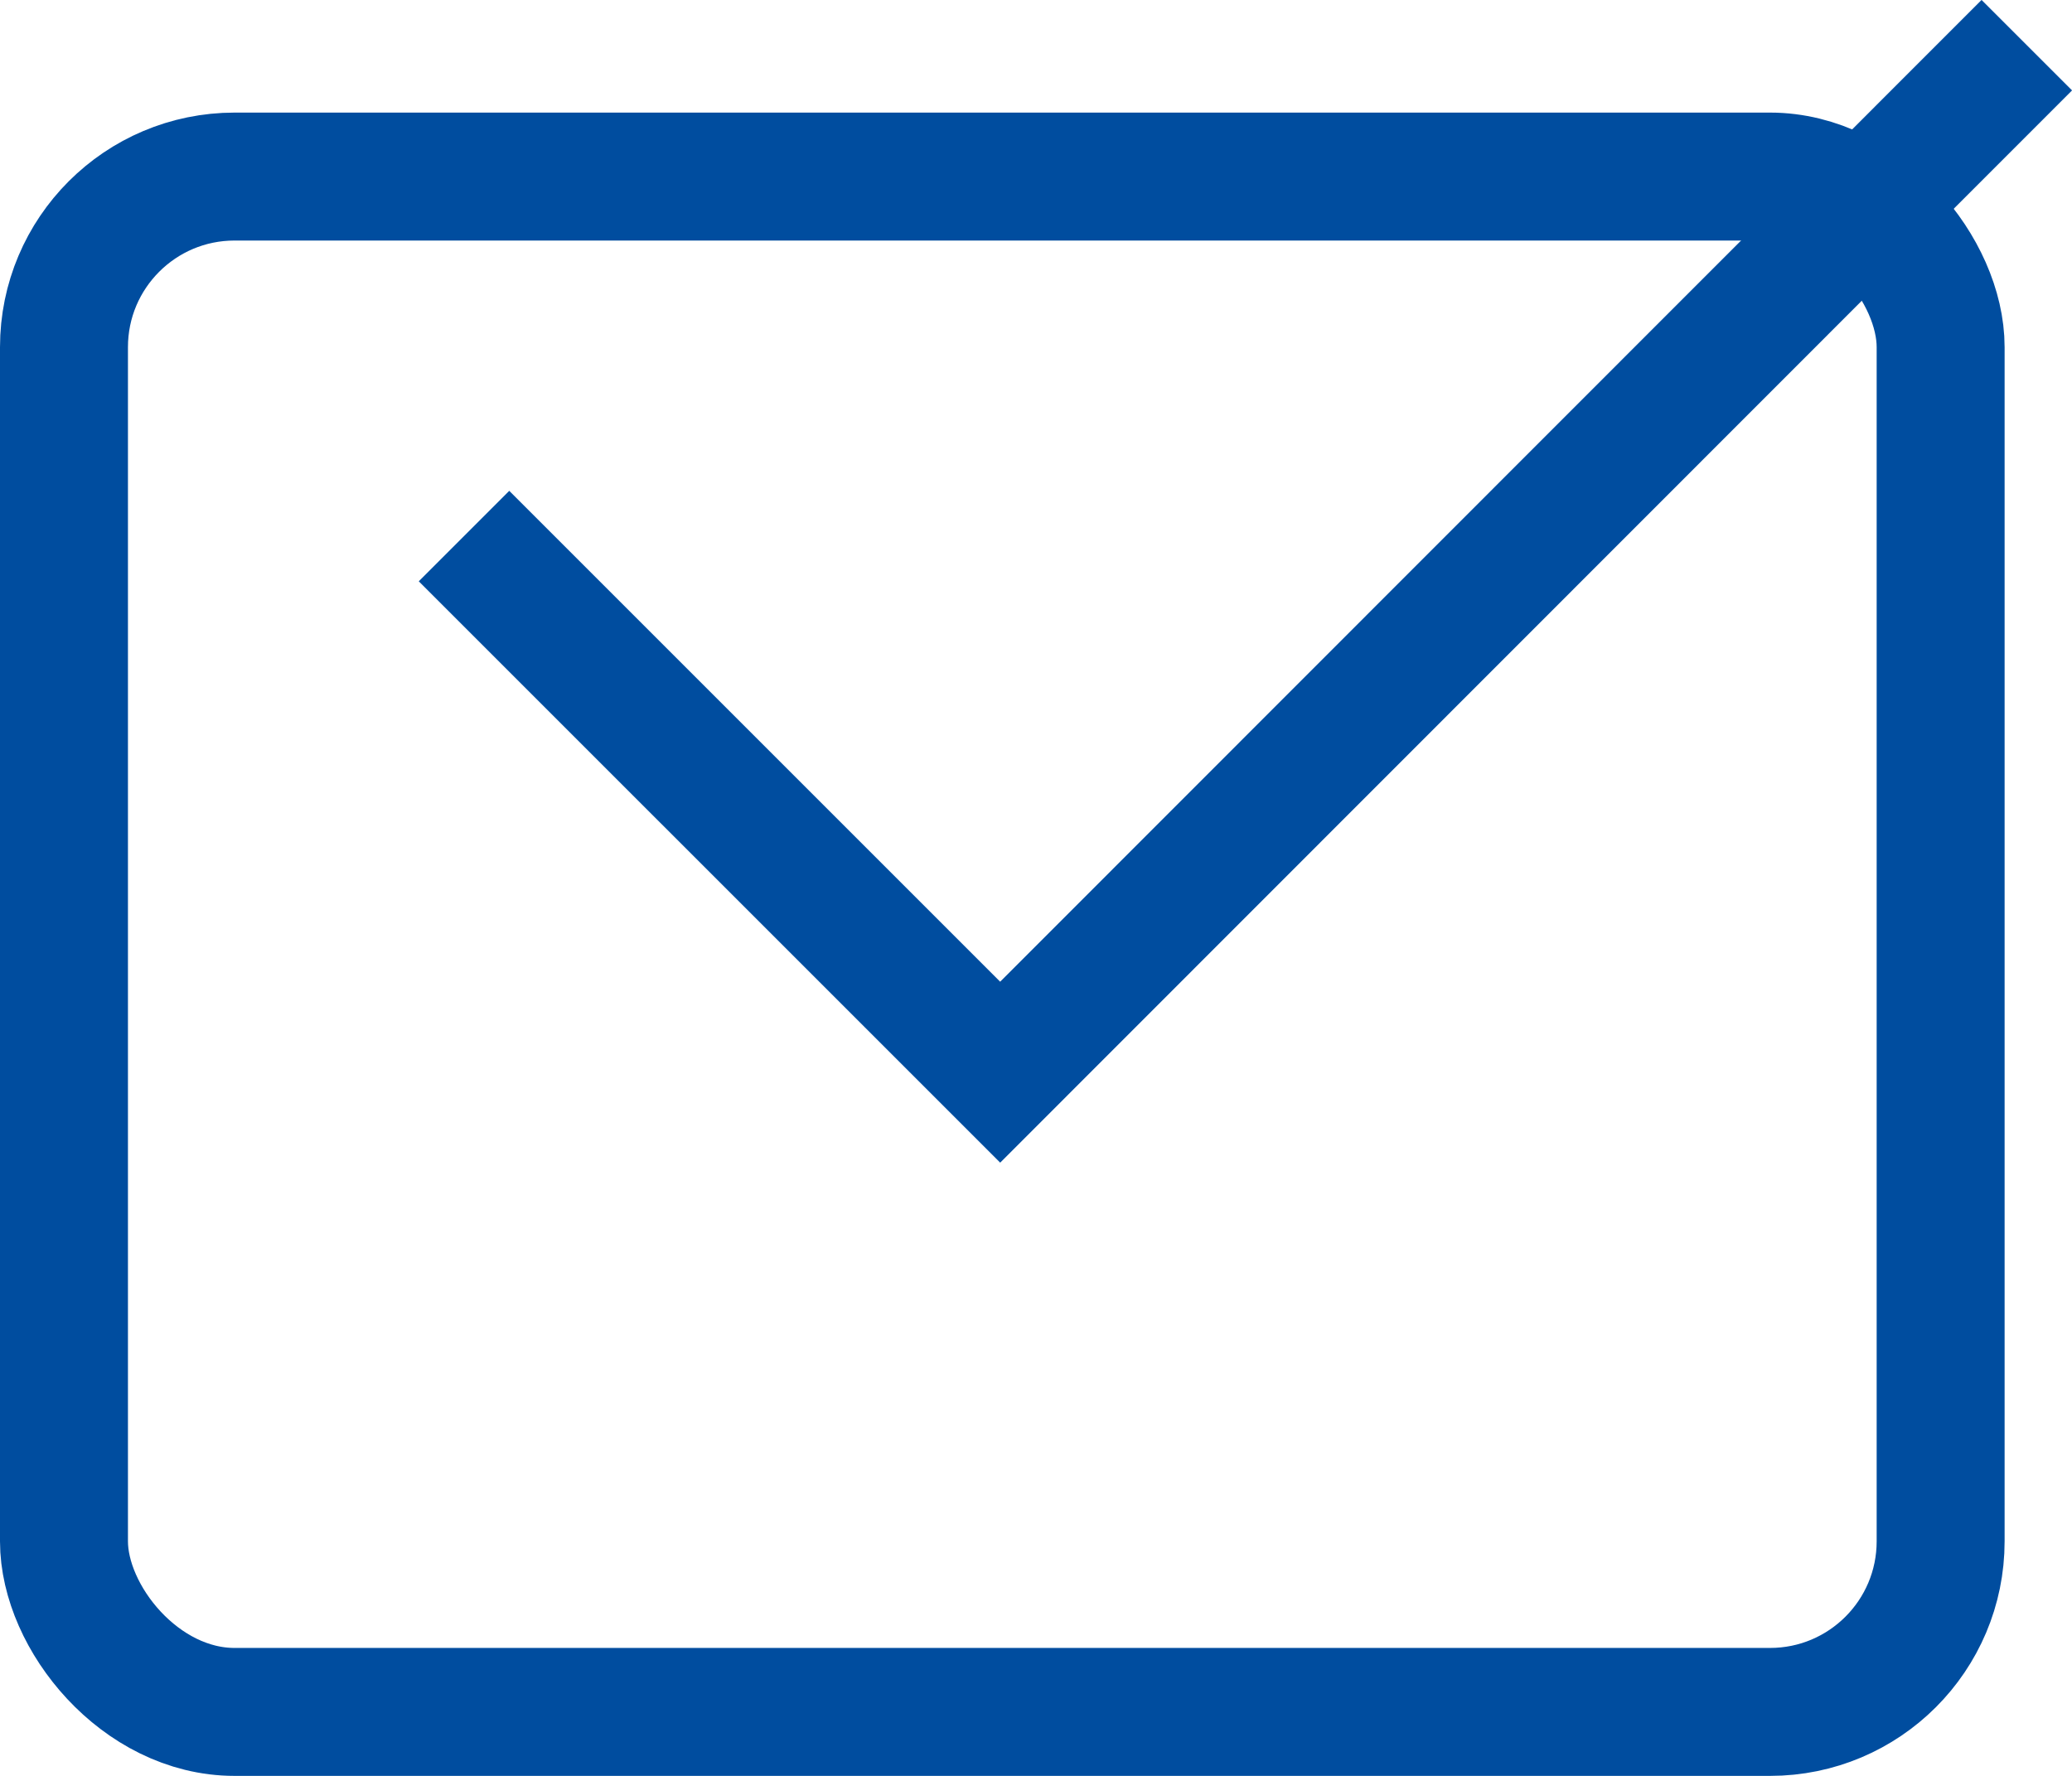
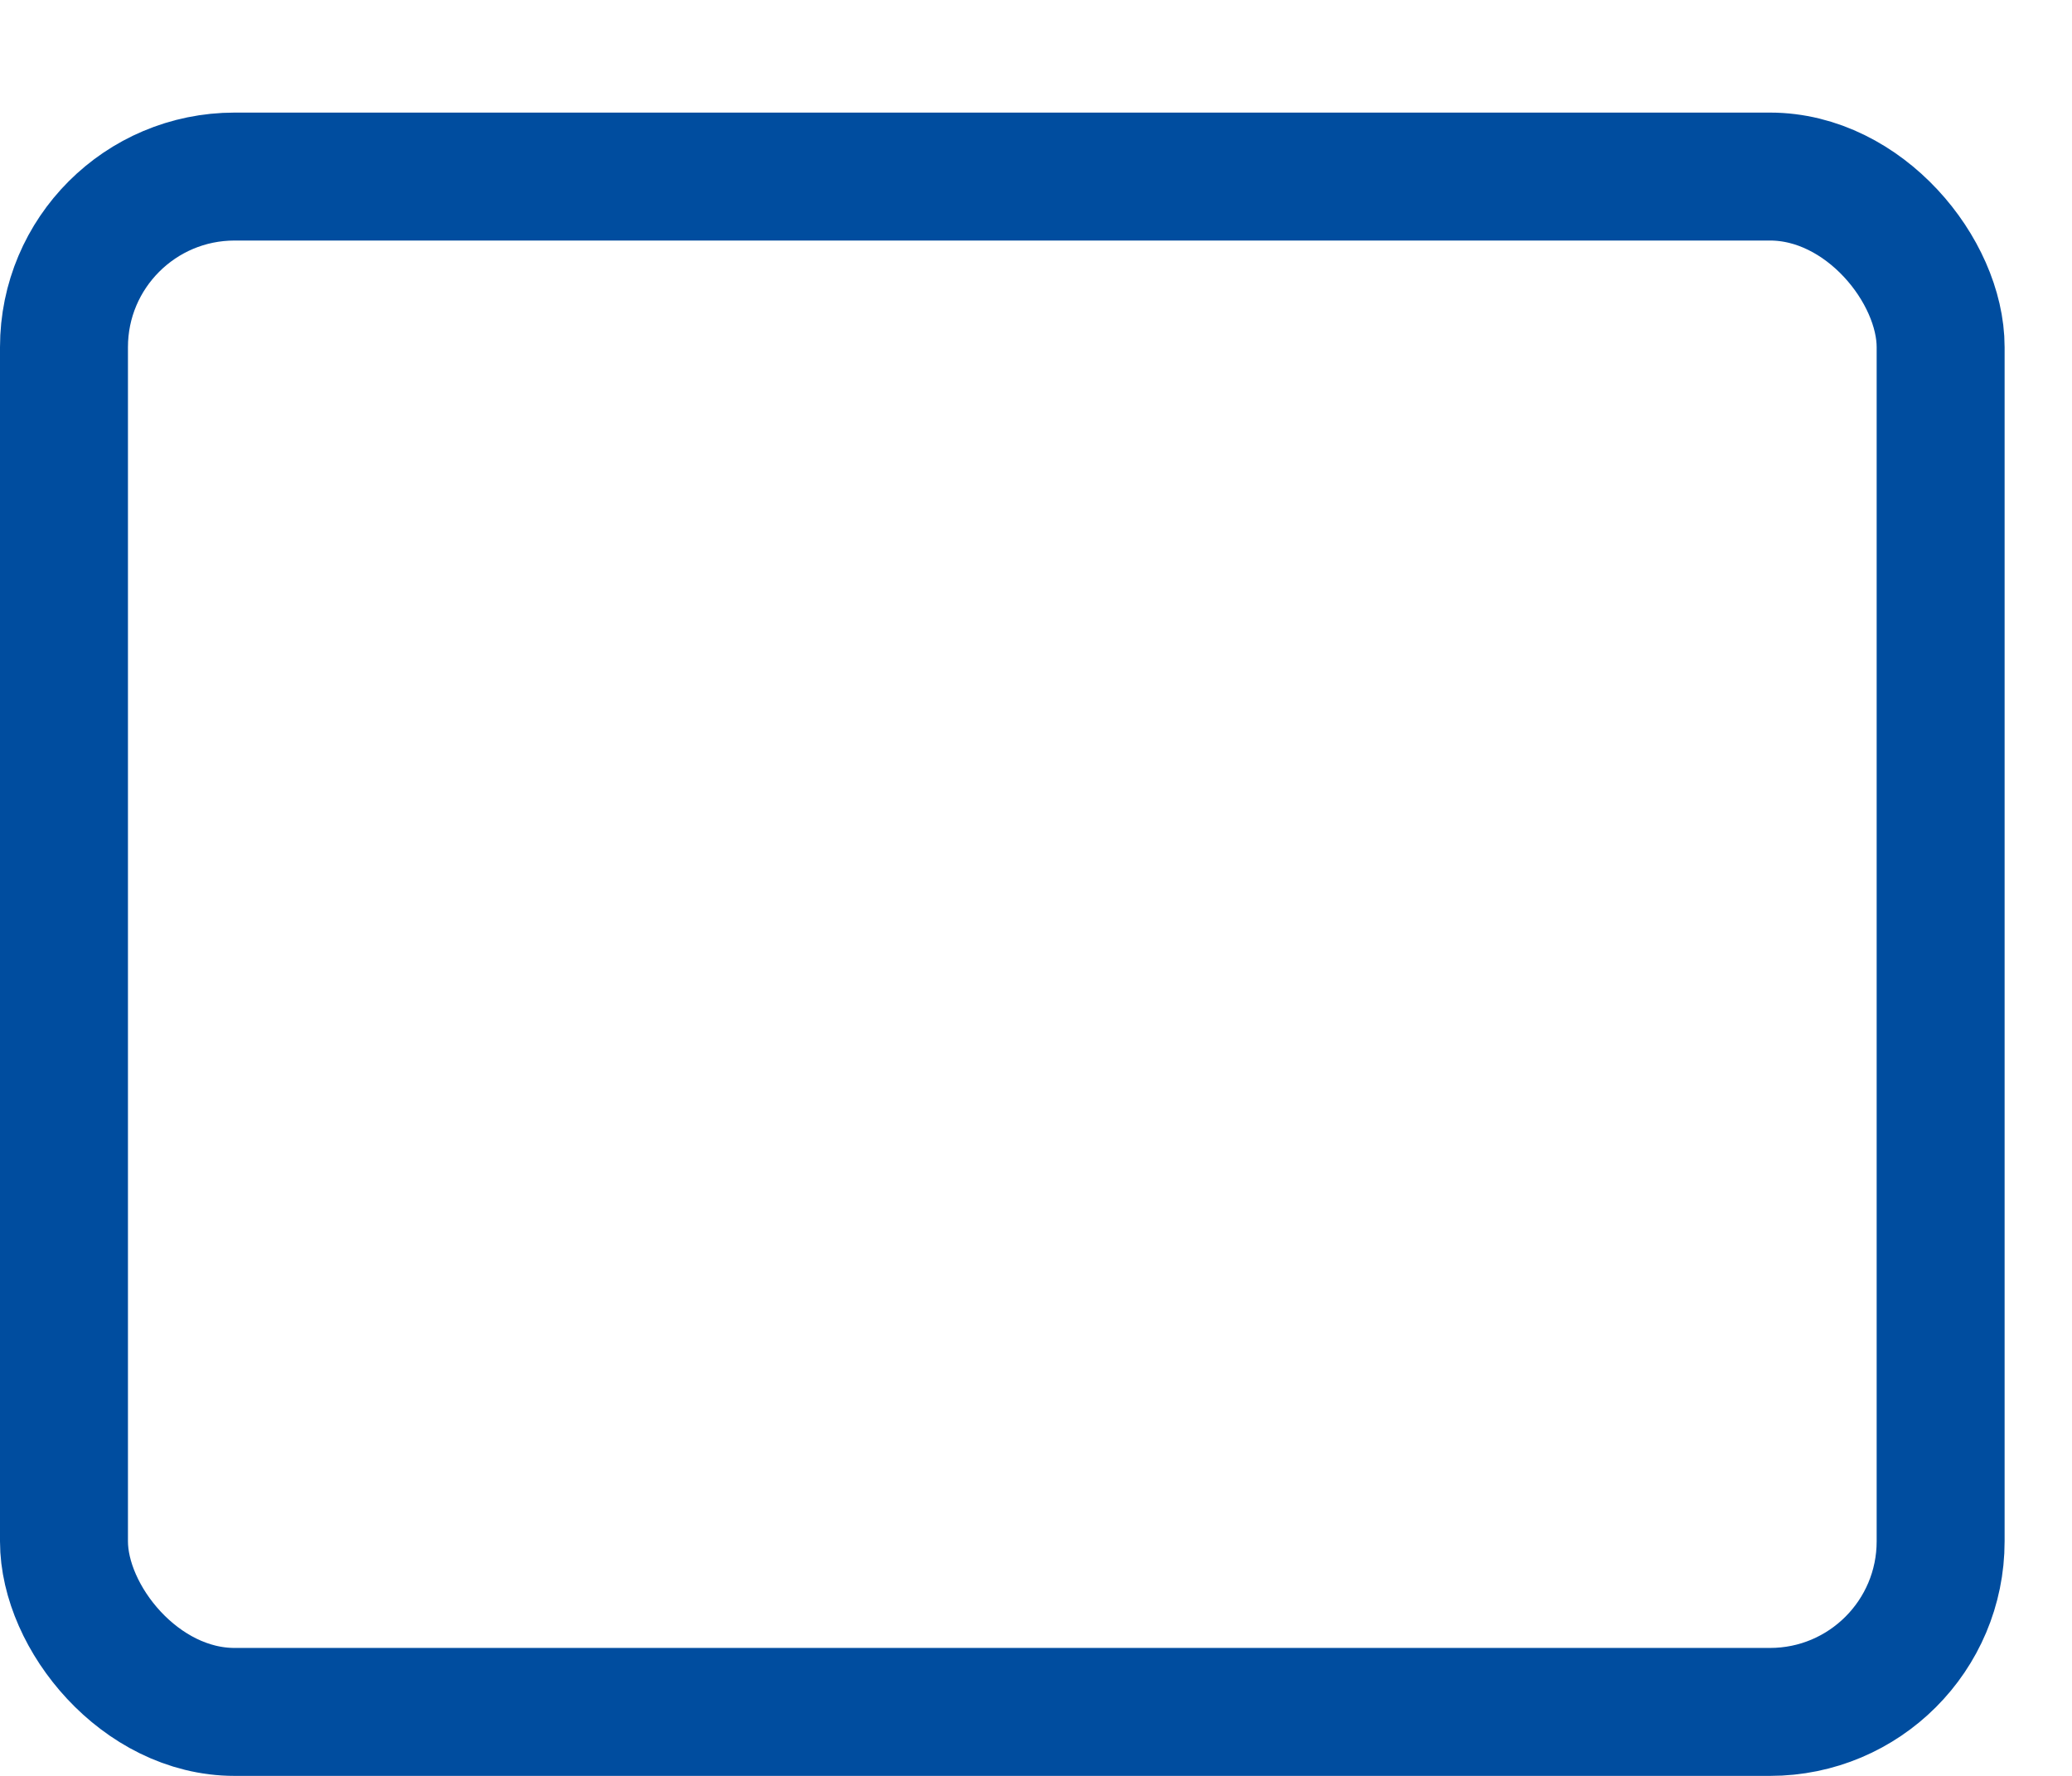
<svg xmlns="http://www.w3.org/2000/svg" id="Ebene_1" data-name="Ebene 1" viewBox="0 0 48.58 41.64">
  <rect x="1.5" y="4.14" width="44" height="36" rx="4" ry="4" fill="none" stroke="#004d9f" stroke-linecap="square" stroke-miterlimit="10" stroke-width="3" />
-   <polyline points="11.94 13.63 23.45 25.14 46.46 2.12" fill="none" stroke="#004d9f" stroke-linecap="square" stroke-width="3" />
</svg>